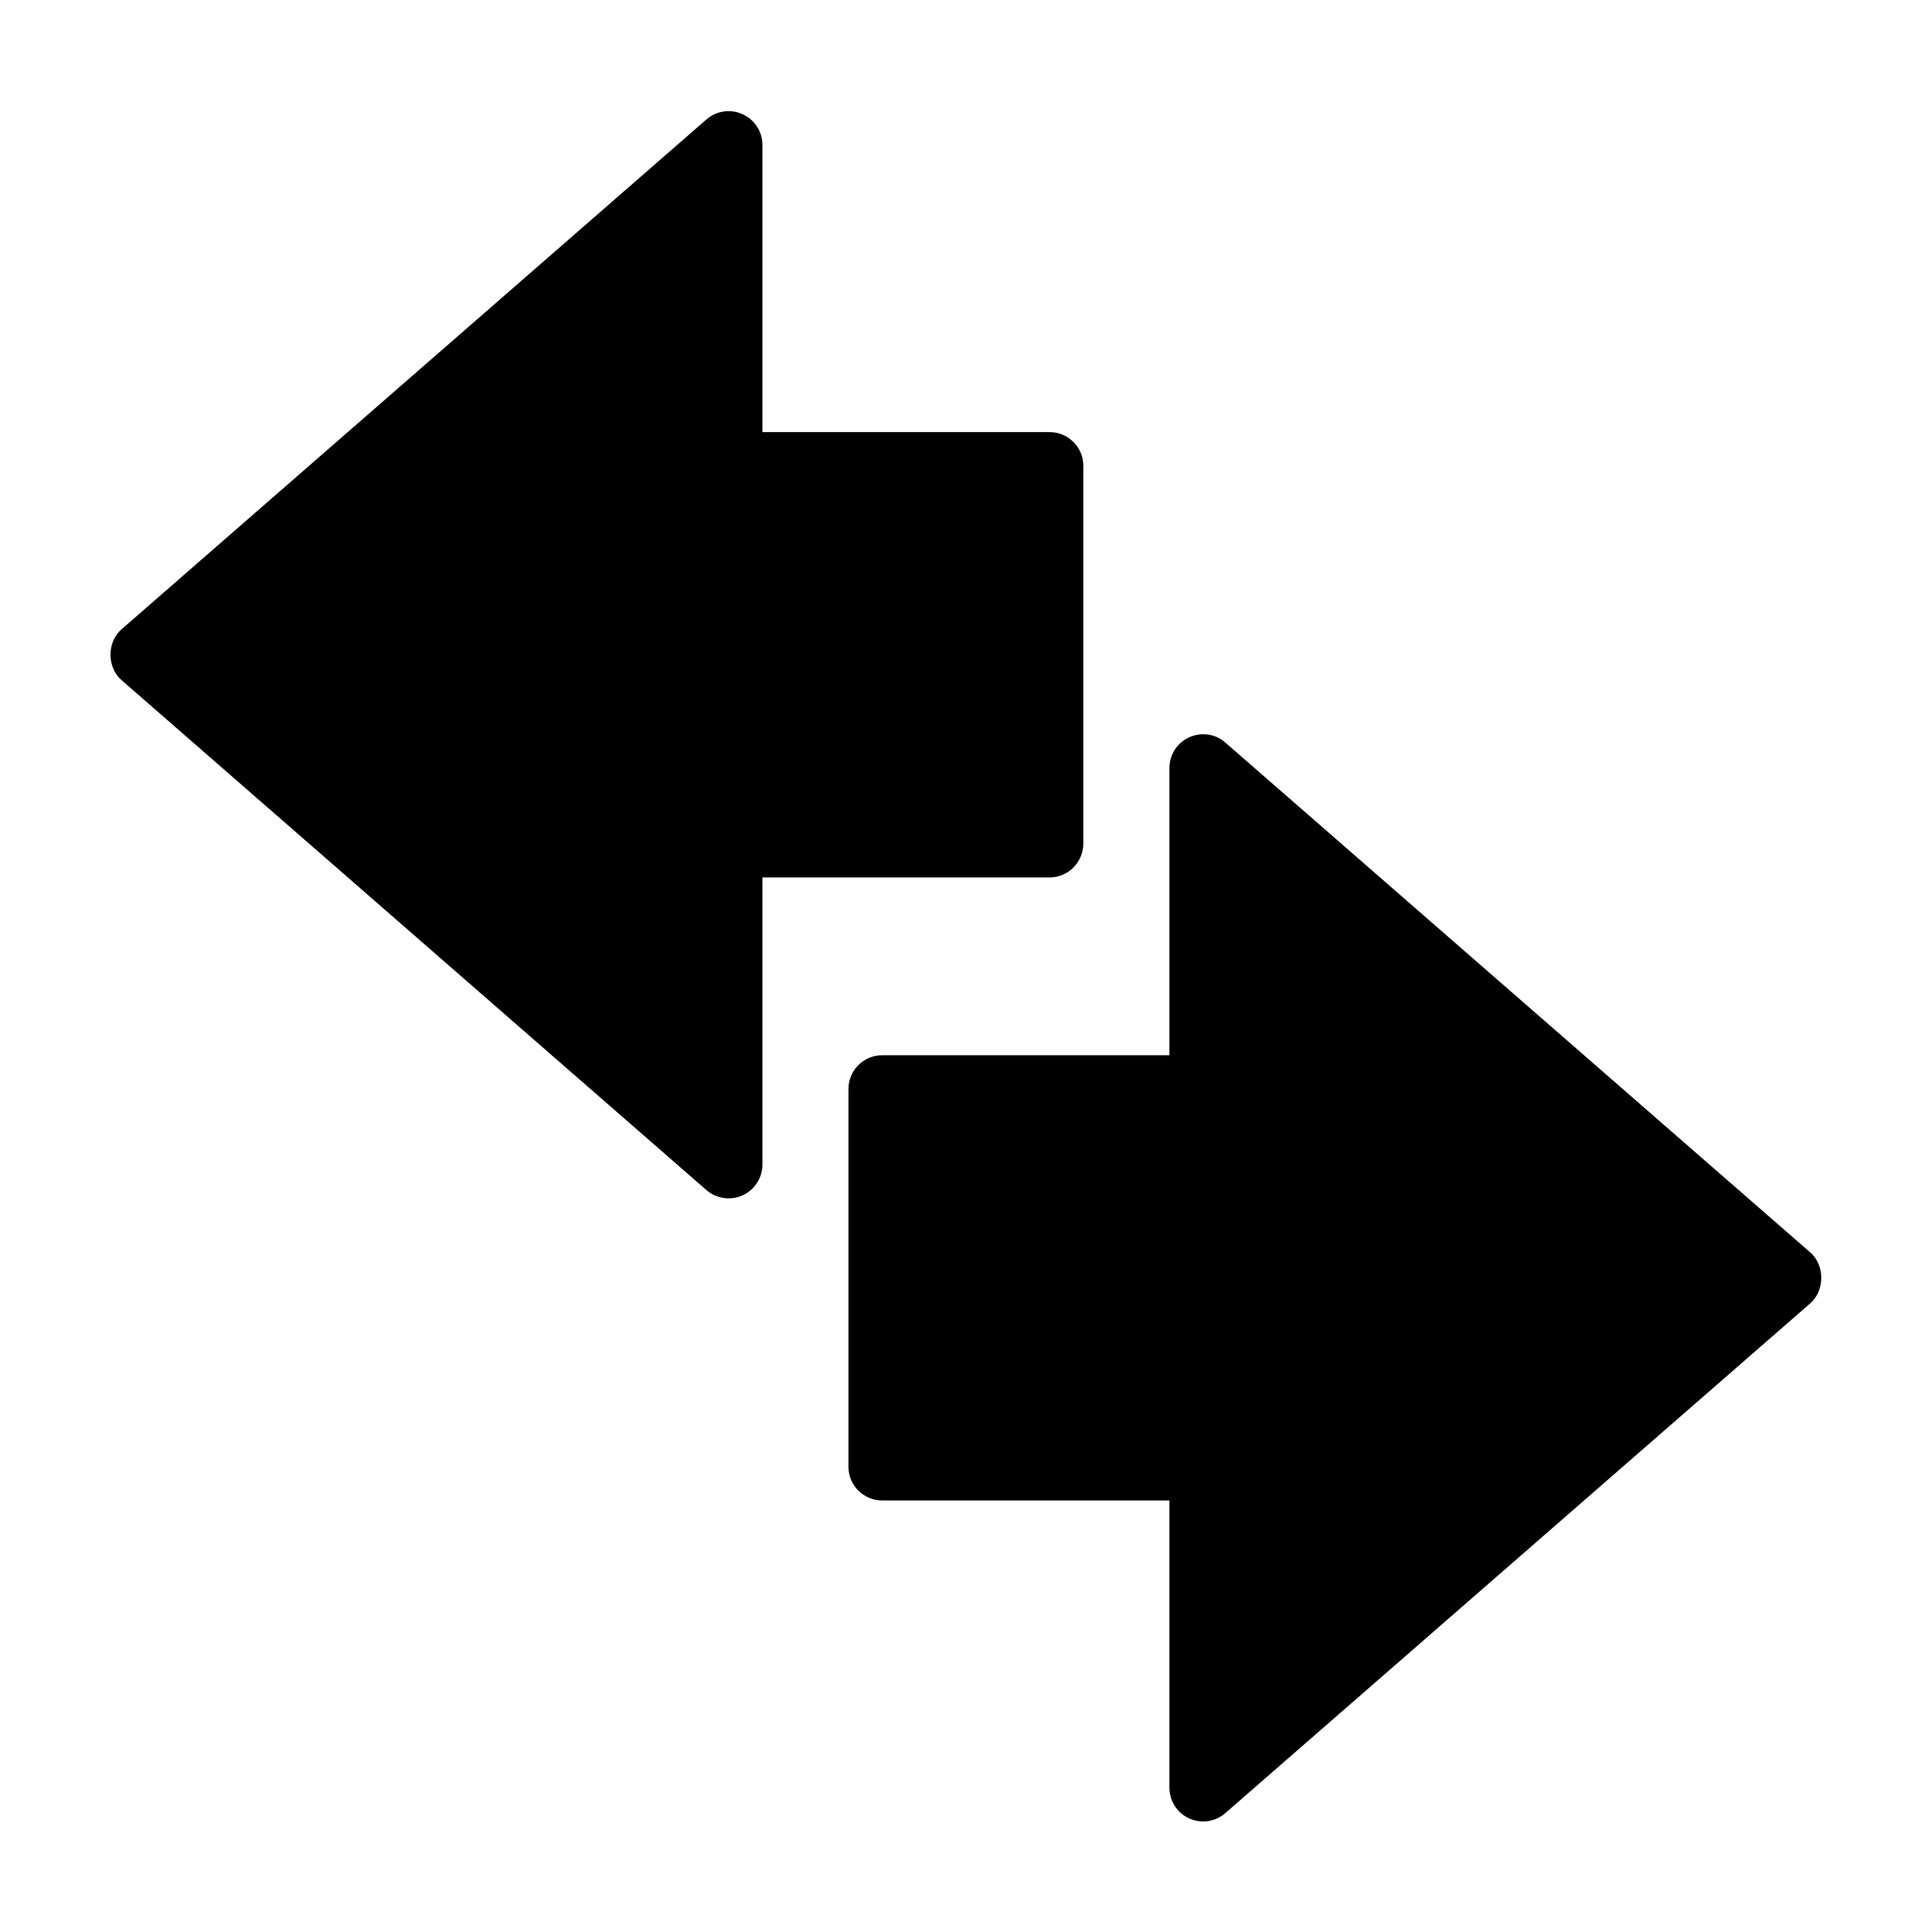
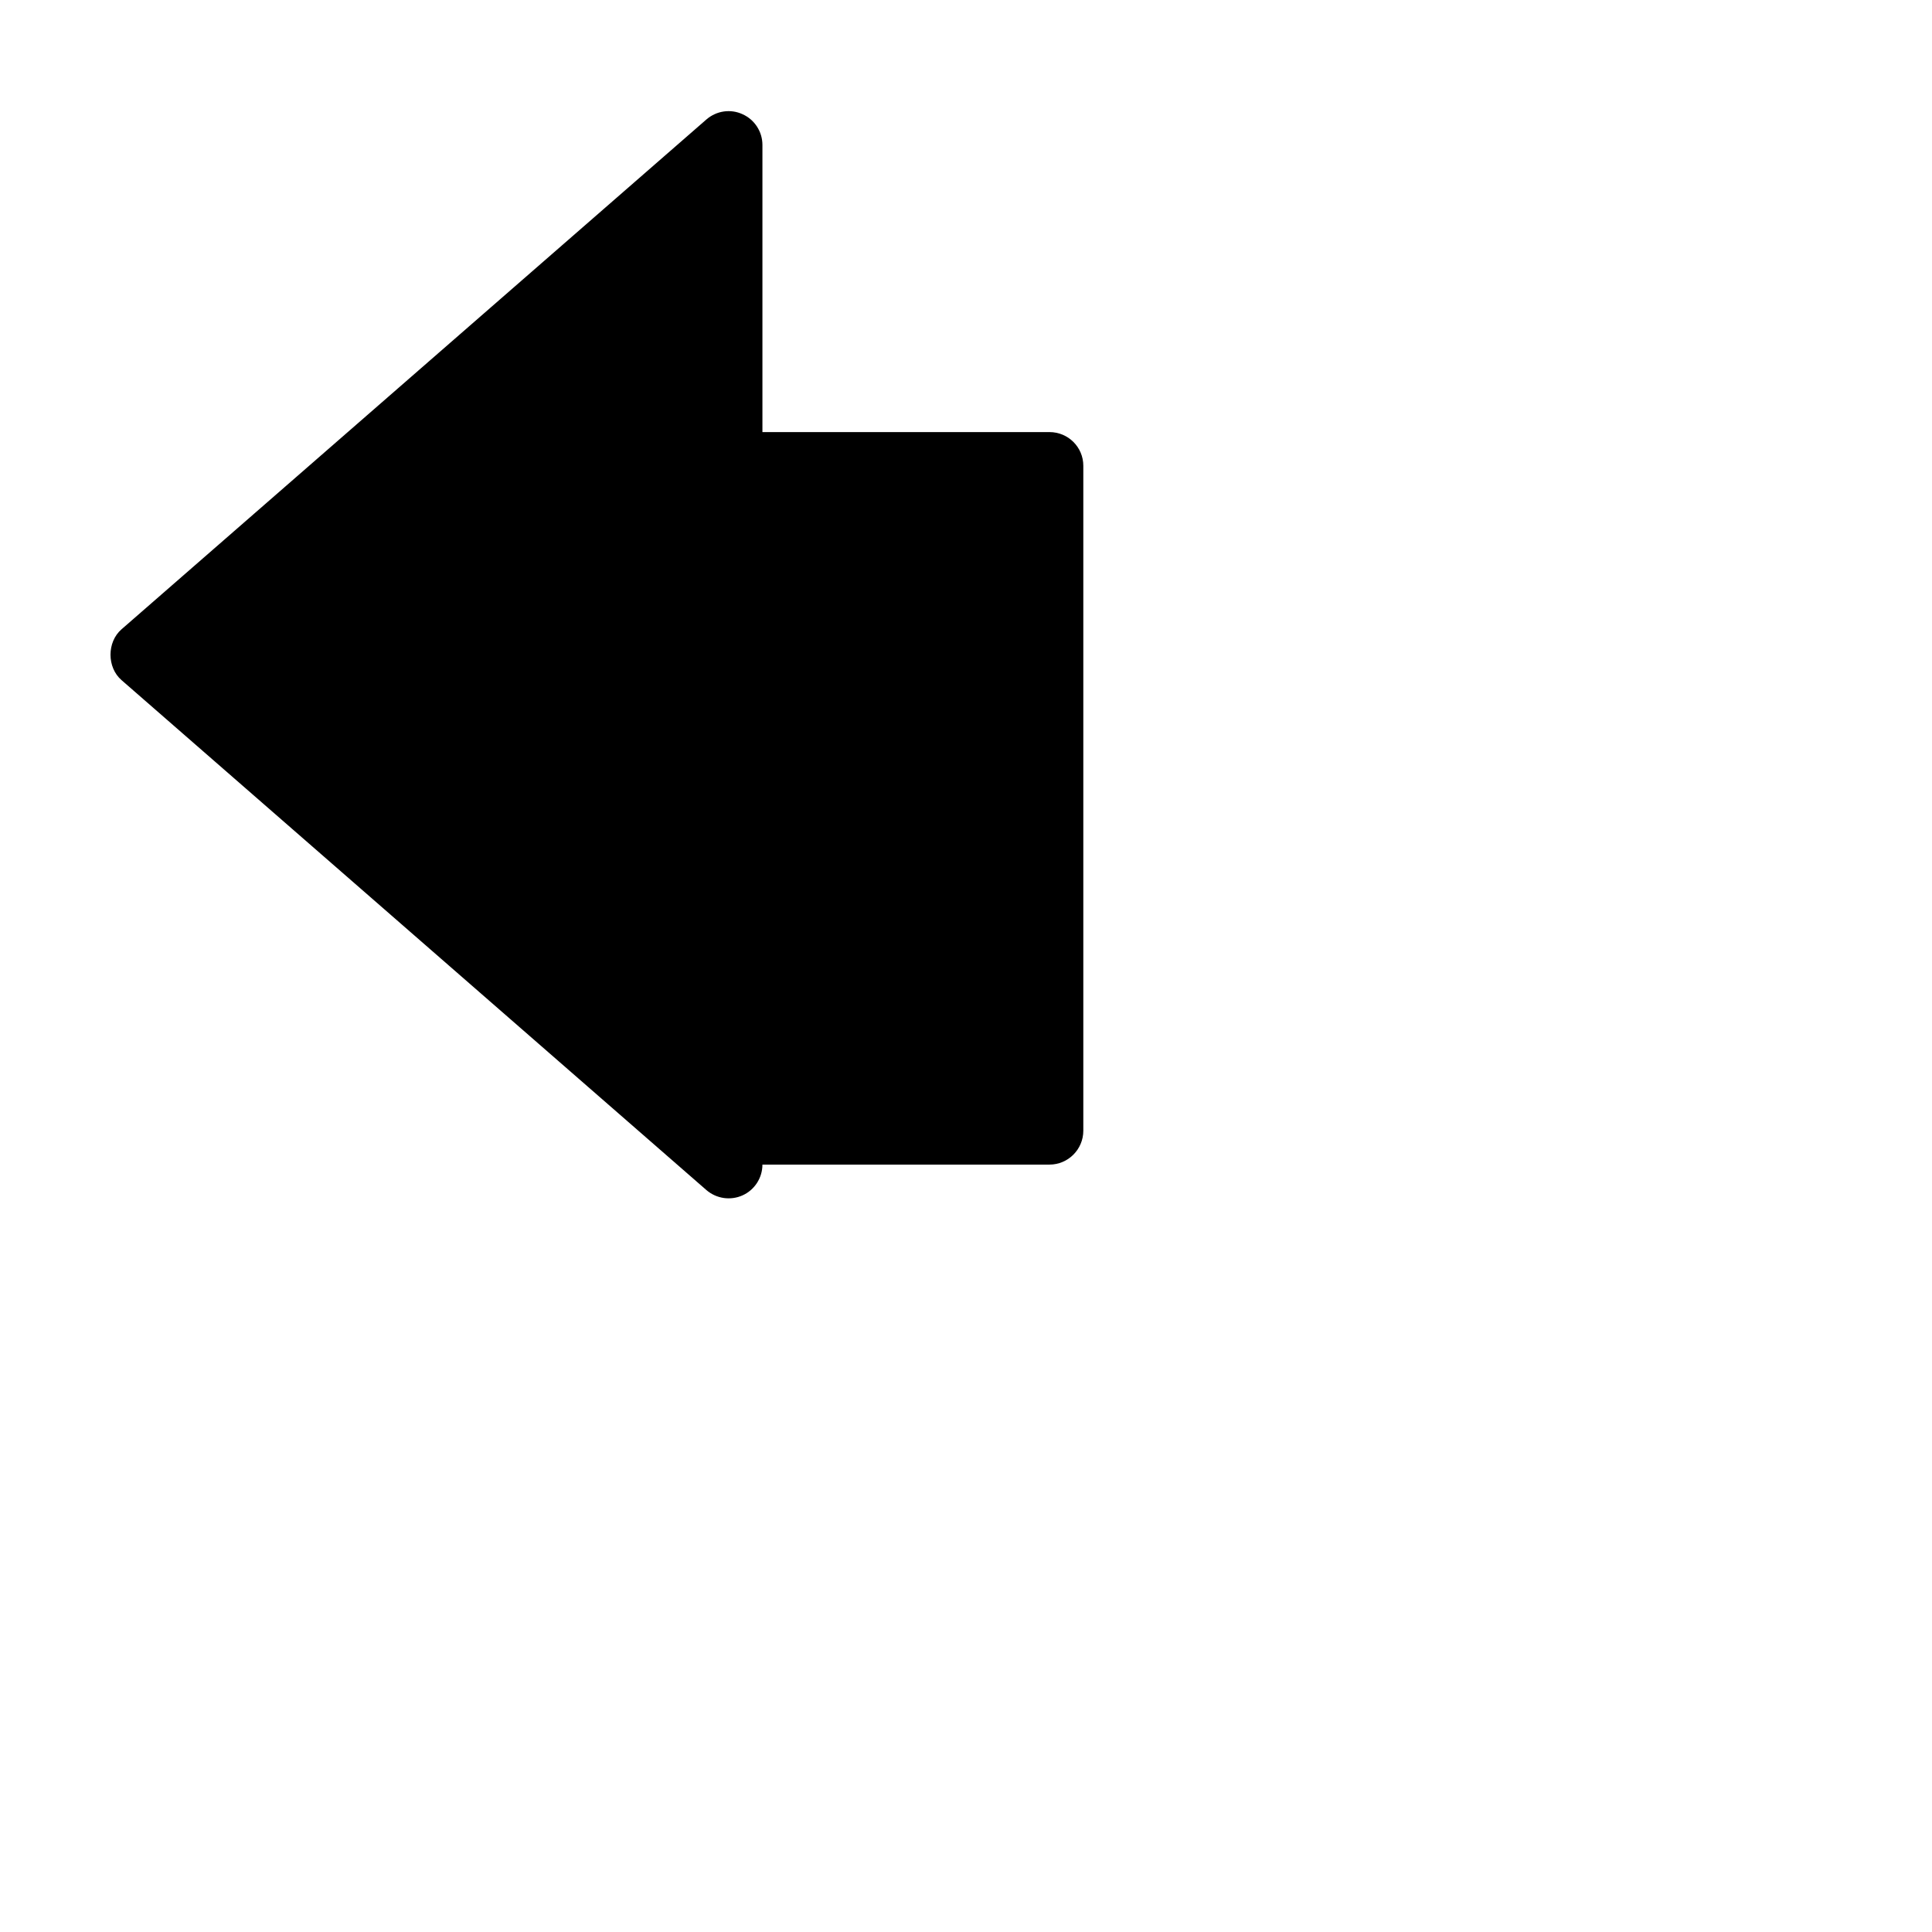
<svg xmlns="http://www.w3.org/2000/svg" fill="#000000" width="800px" height="800px" version="1.1" viewBox="144 144 512 512">
  <g>
-     <path d="m431.09 367.56v-100.13c0-4.949-4.027-8.922-8.953-8.922h-76.086v-76.109c0-3.5-2.066-6.691-5.254-8.125-3.195-1.484-6.922-0.918-9.582 1.375l-155.01 135.12c-3.894 3.387-3.894 10.086 0 13.469l155.01 135.15c2.66 2.281 6.394 2.828 9.582 1.387 3.188-1.438 5.254-4.644 5.254-8.148v-76.094h76.086c4.926 0 8.953-4.031 8.953-8.977z" />
-     <path d="m623.73 475.9-155-135.11c-2.648-2.324-6.379-2.856-9.582-1.391-3.199 1.445-5.234 4.613-5.234 8.137v76.109l-76.129 0.004c-4.906 0-8.934 3.996-8.934 8.941v100.13c0 4.949 4.027 8.922 8.934 8.922h76.125v76.109c0 3.523 2.035 6.699 5.234 8.156 3.211 1.445 6.934 0.906 9.582-1.414l155.01-135.09c1.949-1.703 2.922-4.231 2.922-6.75 0-2.531-0.973-5.062-2.922-6.754z" />
+     <path d="m431.09 367.56v-100.13c0-4.949-4.027-8.922-8.953-8.922h-76.086v-76.109c0-3.5-2.066-6.691-5.254-8.125-3.195-1.484-6.922-0.918-9.582 1.375l-155.01 135.12c-3.894 3.387-3.894 10.086 0 13.469l155.01 135.15c2.66 2.281 6.394 2.828 9.582 1.387 3.188-1.438 5.254-4.644 5.254-8.148h76.086c4.926 0 8.953-4.031 8.953-8.977z" />
  </g>
</svg>